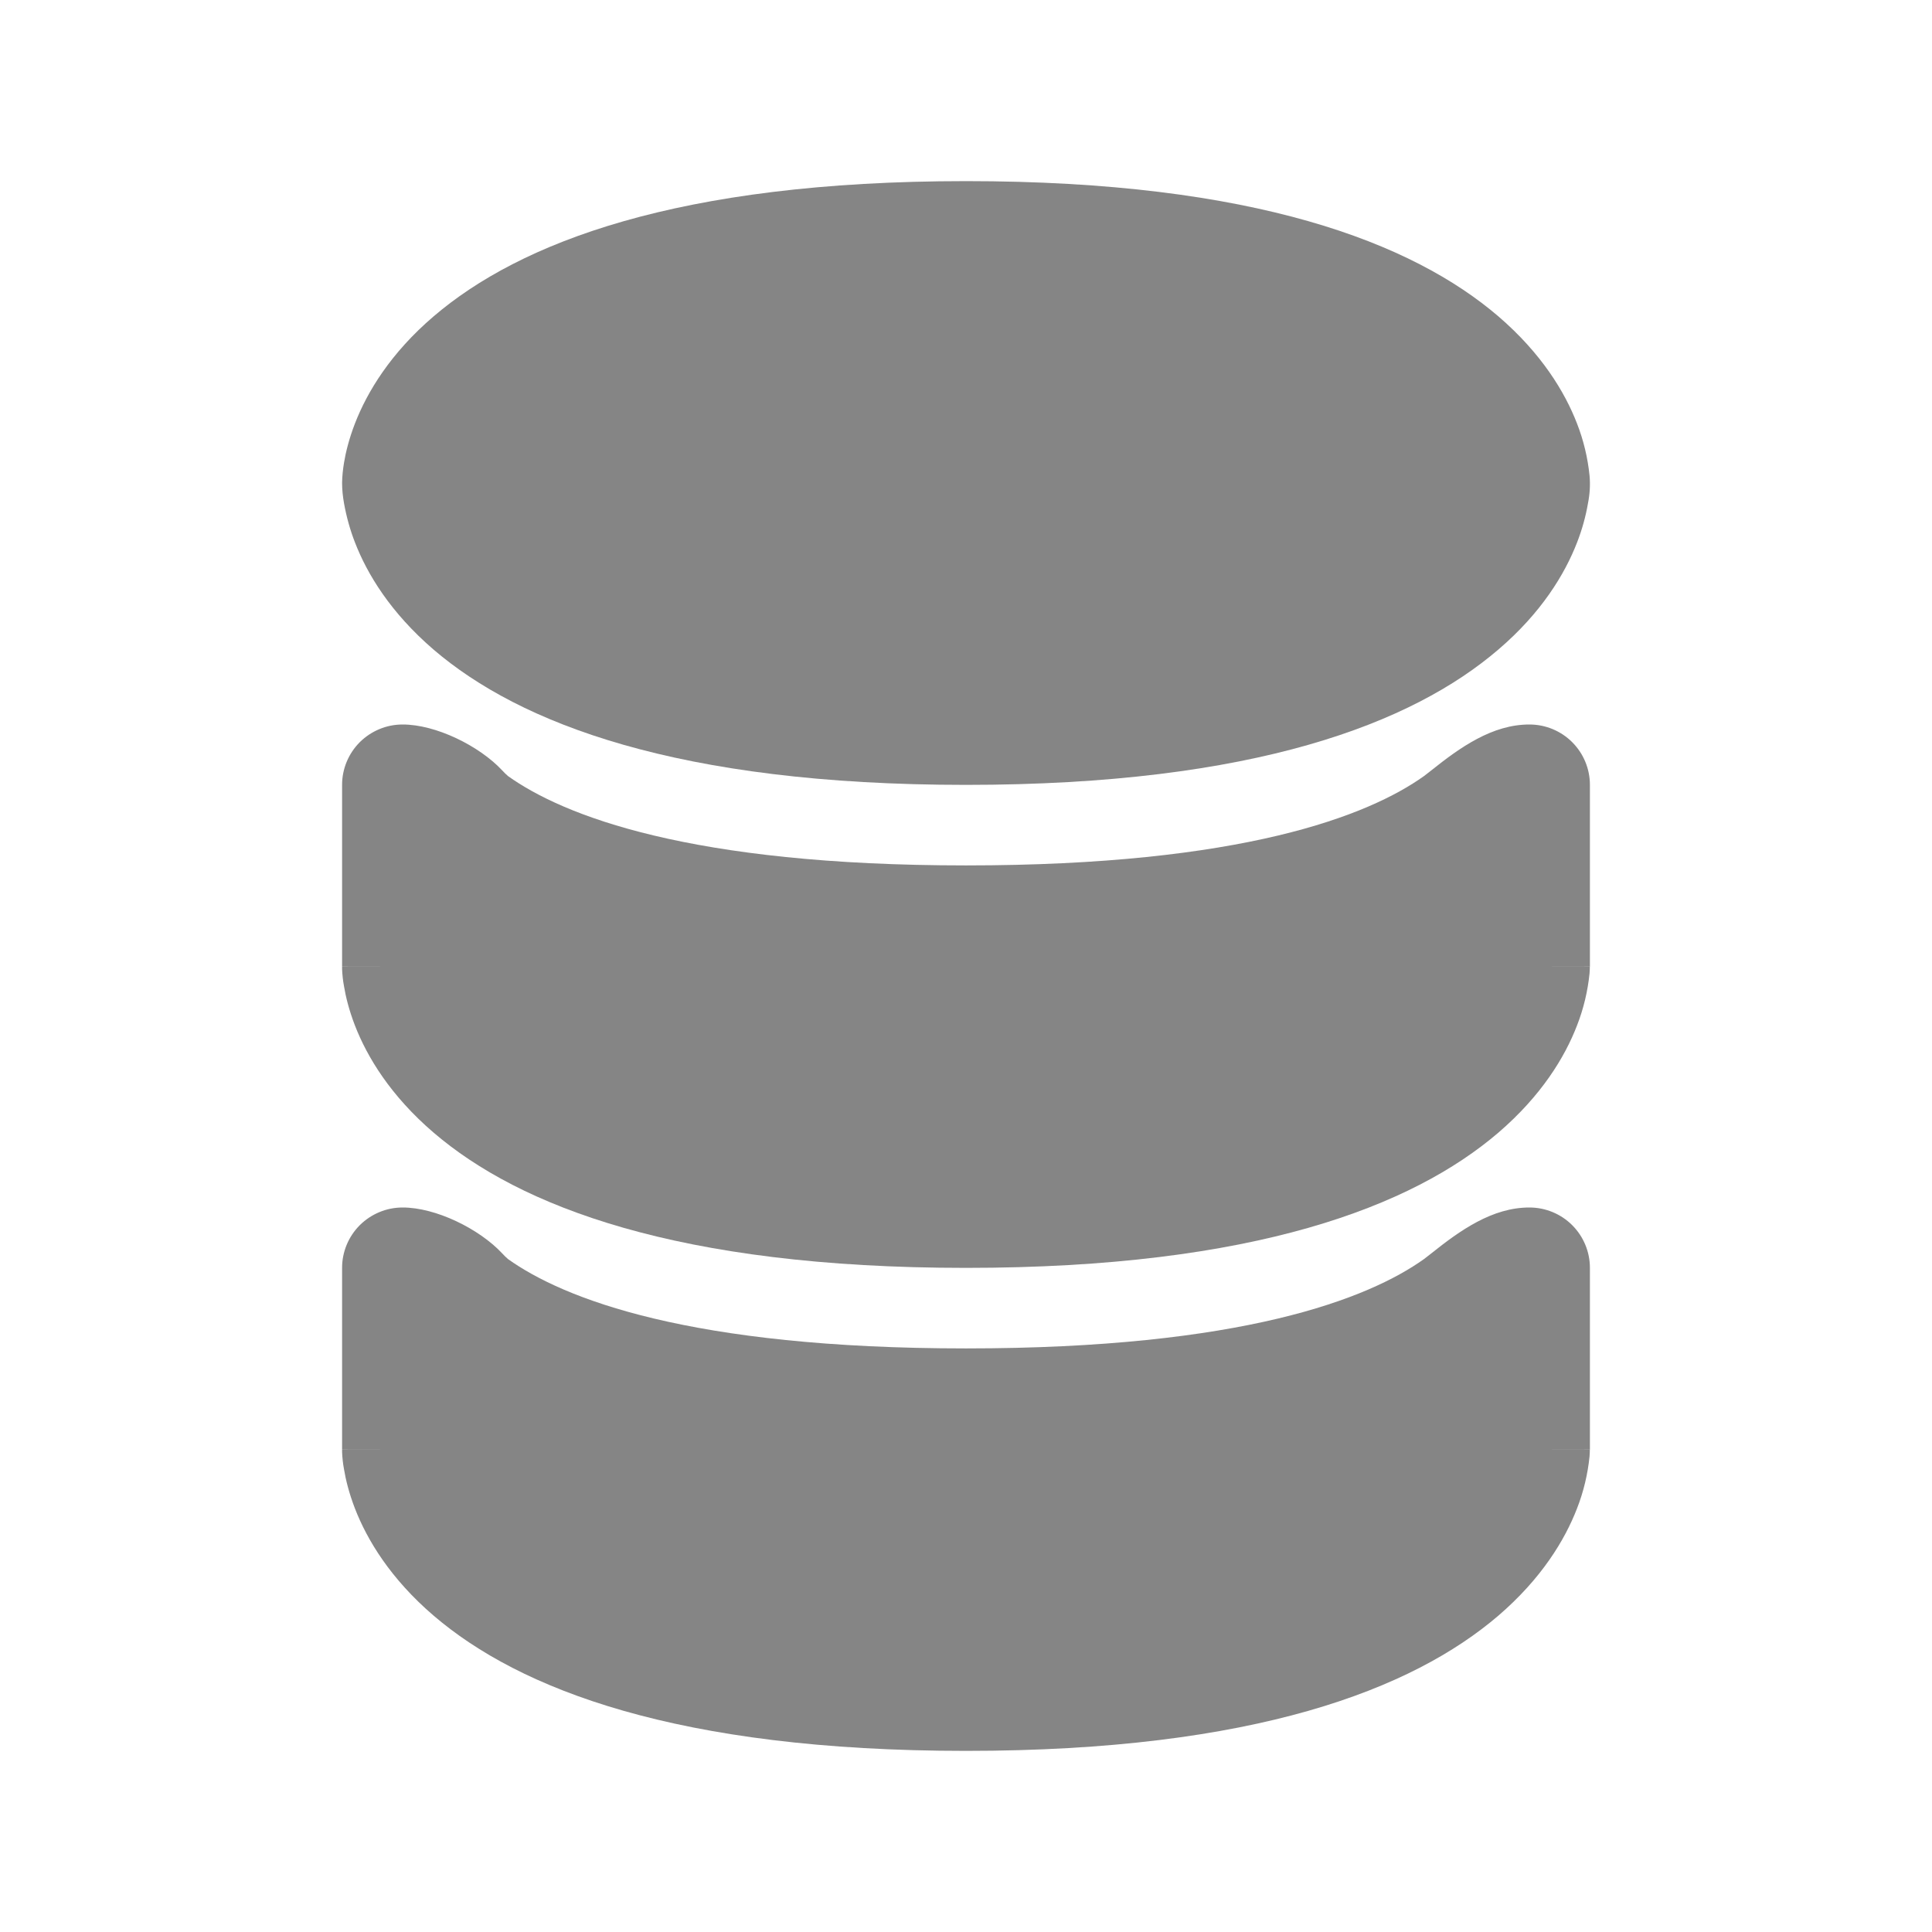
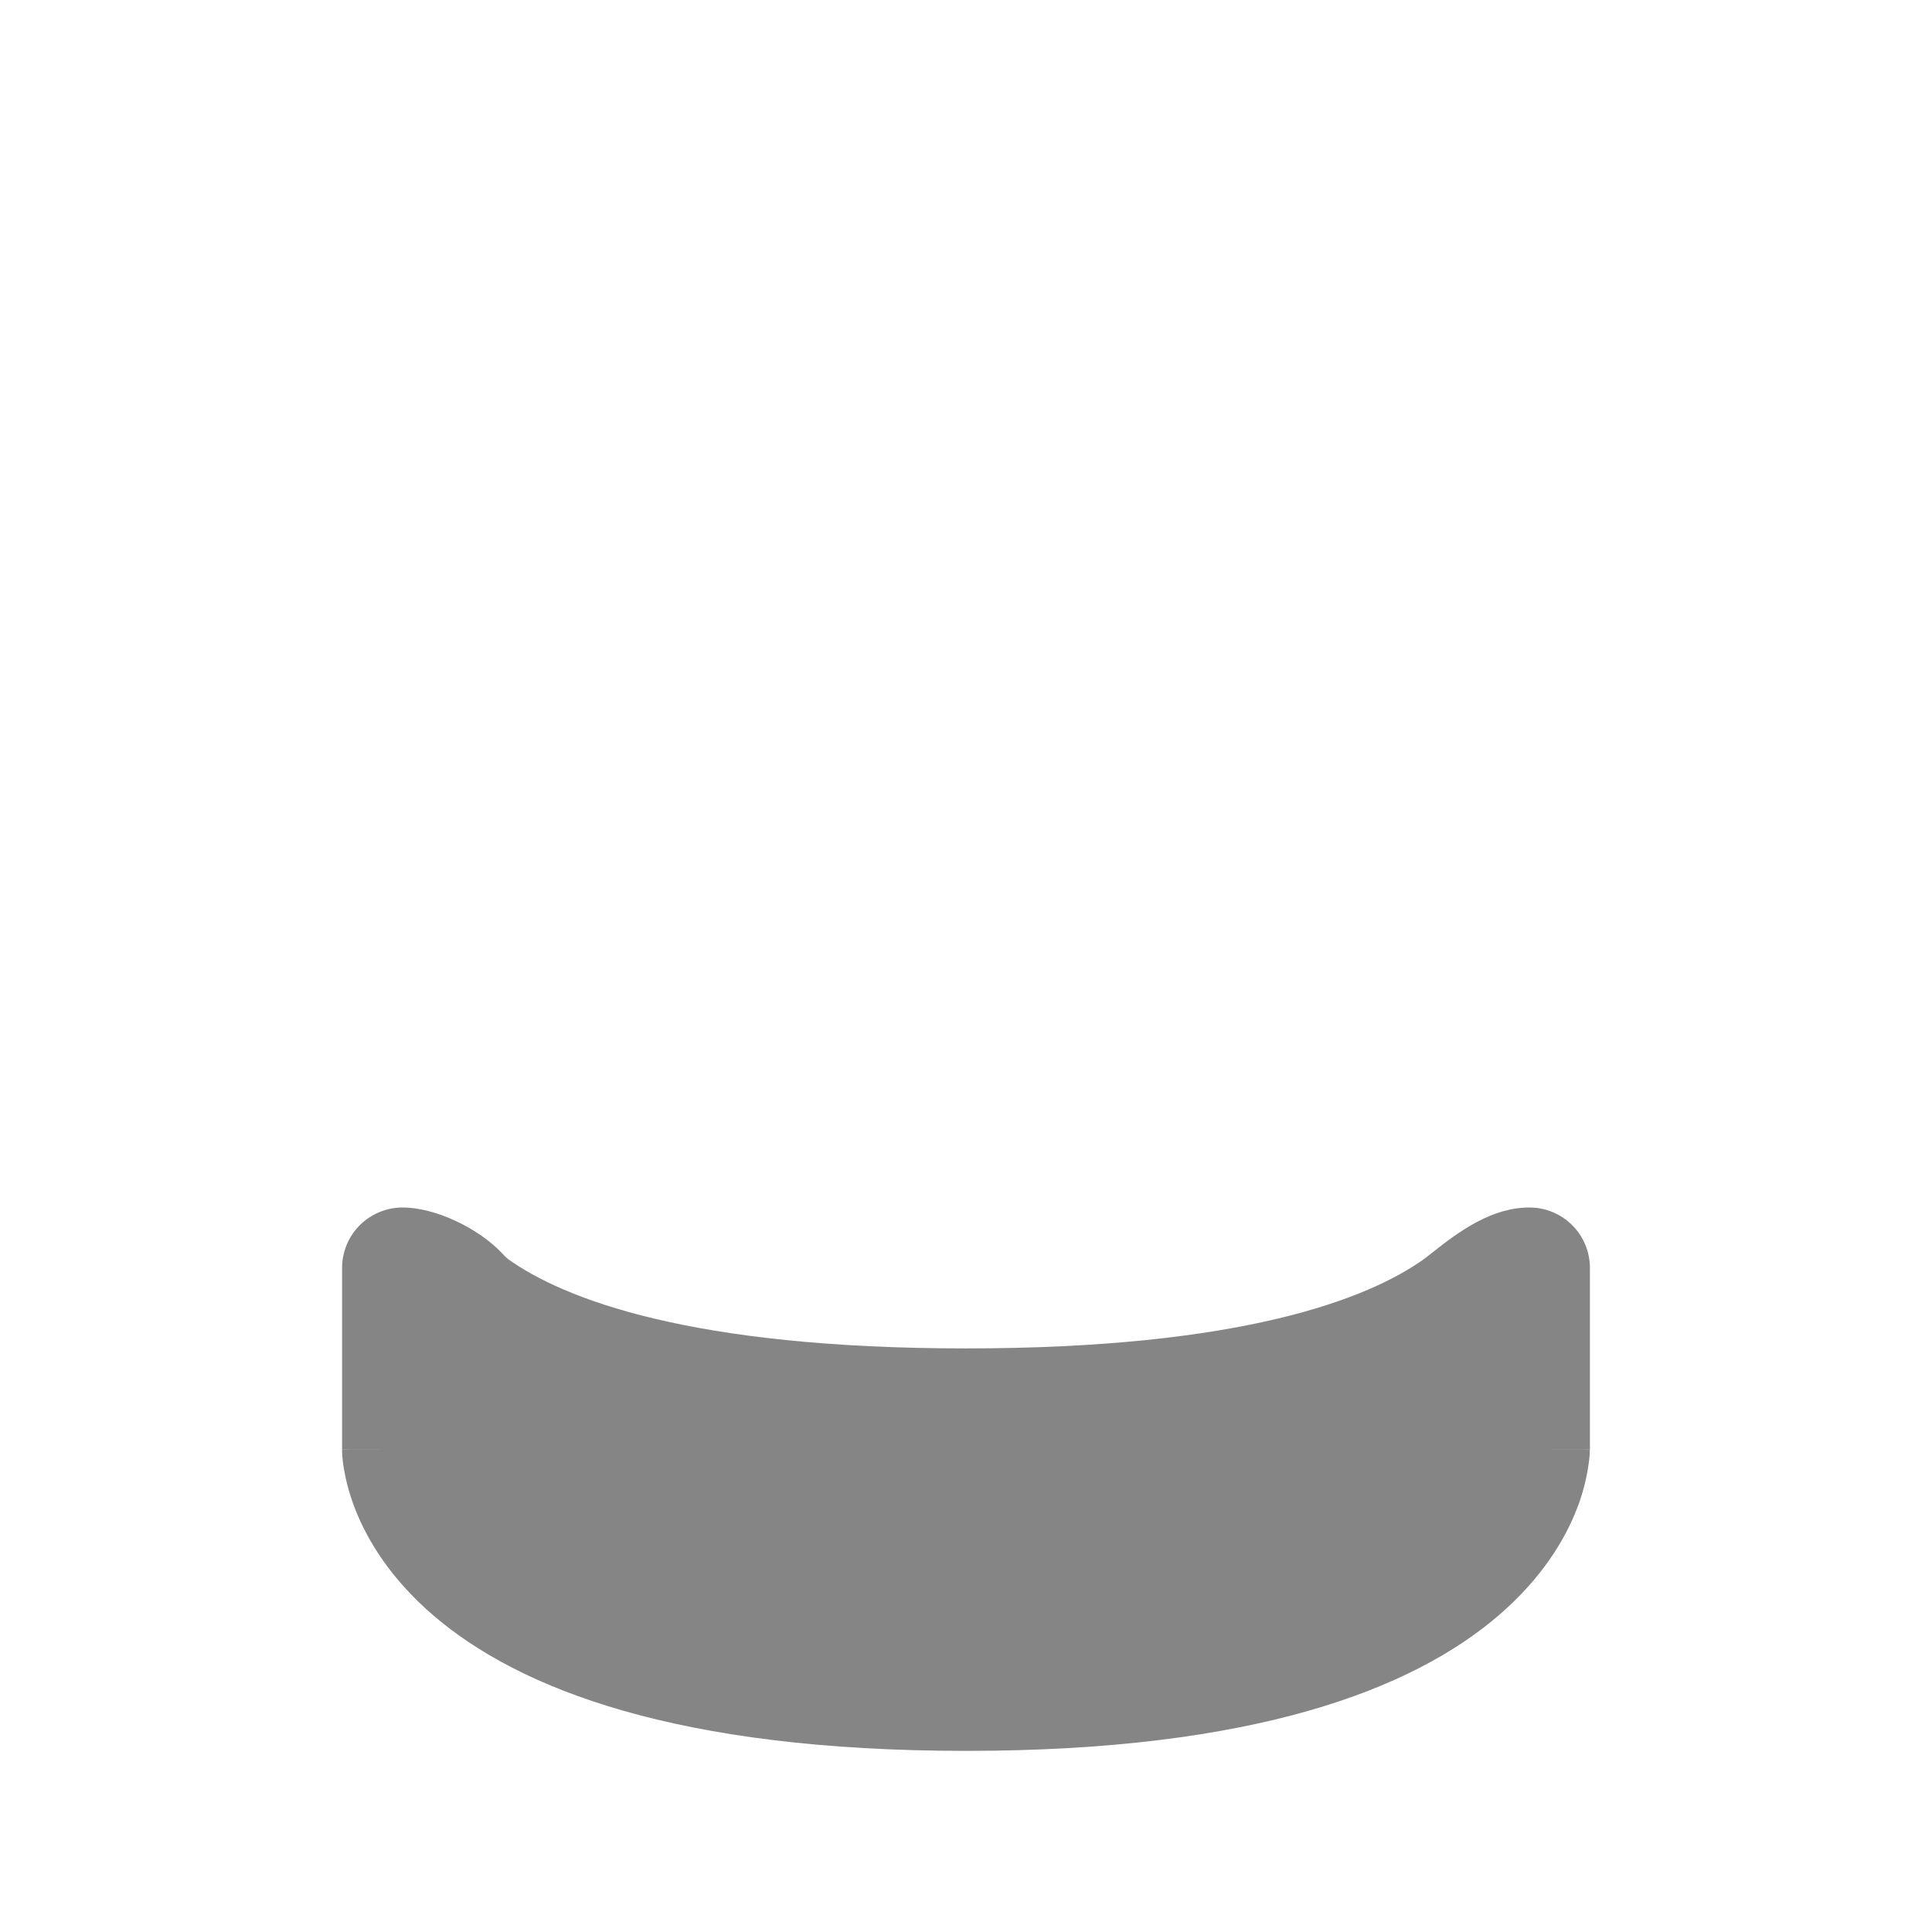
<svg xmlns="http://www.w3.org/2000/svg" width="16" height="16" viewBox="0 0 16 16" fill="none">
  <path fill-rule="evenodd" clip-rule="evenodd" d="M3.333 10C3.201 10 3.074 10.053 2.98 10.146C2.886 10.24 2.833 10.367 2.833 10.5V12H3.333C2.833 12 2.833 12.001 2.833 12.001V12.025C2.835 12.073 2.84 12.121 2.849 12.168C2.863 12.253 2.89 12.365 2.94 12.494C3.041 12.754 3.234 13.074 3.591 13.38C4.302 13.989 5.607 14.5 8 14.5C10.393 14.5 11.698 13.989 12.409 13.38C12.766 13.073 12.959 12.754 13.06 12.493C13.114 12.355 13.149 12.209 13.164 12.061L13.166 12.025V12.011L13.167 12.005V12.001C13.167 12.001 13.167 12 12.667 12H13.167V10.5C13.167 10.367 13.114 10.24 13.02 10.146C12.927 10.053 12.799 10 12.667 10C12.359 9.999 12.091 10.19 11.851 10.382L11.793 10.427C11.333 10.755 10.289 11.167 8 11.167C5.711 11.167 4.667 10.755 4.207 10.427C4.19 10.412 4.173 10.396 4.158 10.379C3.969 10.177 3.609 9.999 3.333 10Z" fill="#858585" />
-   <path fill-rule="evenodd" clip-rule="evenodd" d="M3.333 6C3.201 6 3.074 6.053 2.98 6.146C2.886 6.24 2.833 6.367 2.833 6.5V8H3.333C2.833 8 2.833 8.001 2.833 8.001V8.025C2.835 8.073 2.84 8.121 2.849 8.168C2.863 8.253 2.89 8.365 2.94 8.494C3.041 8.754 3.234 9.074 3.591 9.38C4.302 9.989 5.607 10.5 8 10.5C10.393 10.5 11.698 9.989 12.409 9.38C12.766 9.073 12.959 8.755 13.06 8.493C13.114 8.355 13.149 8.209 13.164 8.061L13.166 8.025V8.011L13.167 8.005V8.001C13.167 8.001 13.167 8 12.667 8H13.167V6.5C13.167 6.367 13.114 6.24 13.02 6.146C12.927 6.053 12.799 6 12.667 6C12.359 5.999 12.091 6.19 11.851 6.382L11.793 6.427C11.333 6.755 10.289 7.167 8 7.167C5.711 7.167 4.667 6.755 4.207 6.427C4.19 6.412 4.173 6.396 4.158 6.379C3.969 6.177 3.609 5.999 3.333 6Z" fill="#858585" />
-   <path fill-rule="evenodd" clip-rule="evenodd" d="M3.591 2.62C4.302 2.012 5.607 1.5 8 1.5C10.393 1.5 11.698 2.011 12.409 2.62C12.766 2.927 12.959 3.246 13.06 3.507C13.114 3.645 13.149 3.791 13.164 3.939C13.171 4.015 13.166 4.093 13.151 4.168C13.132 4.279 13.101 4.389 13.06 4.494C12.959 4.754 12.766 5.074 12.409 5.379C11.698 5.989 10.393 6.5 8 6.5C5.607 6.5 4.302 5.989 3.591 5.38C3.234 5.073 3.041 4.754 2.94 4.493C2.899 4.388 2.869 4.279 2.849 4.168C2.839 4.112 2.833 4.055 2.833 3.997C2.834 3.942 2.84 3.887 2.849 3.832C2.863 3.747 2.89 3.635 2.94 3.506C3.041 3.246 3.234 2.925 3.591 2.62Z" fill="#858585" />
</svg>